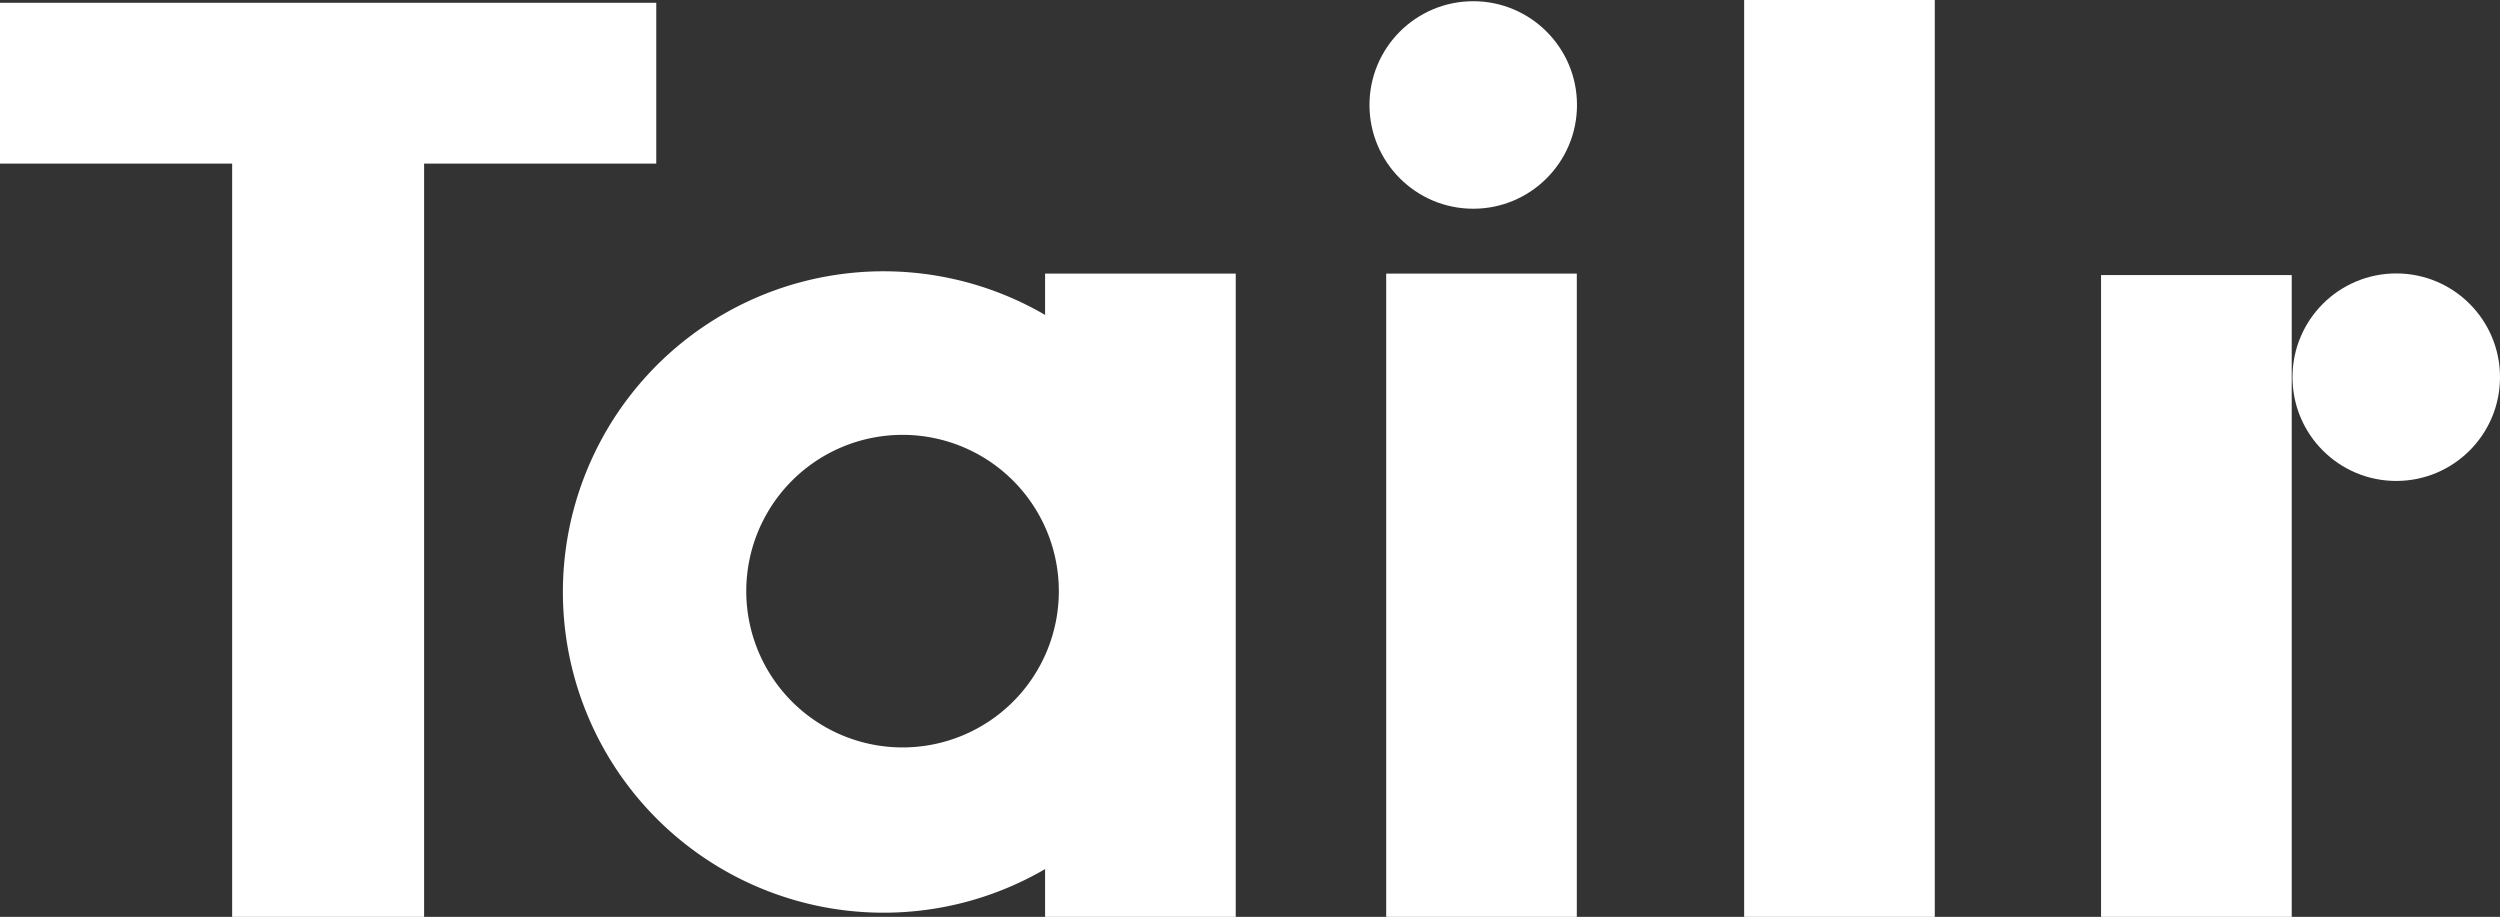
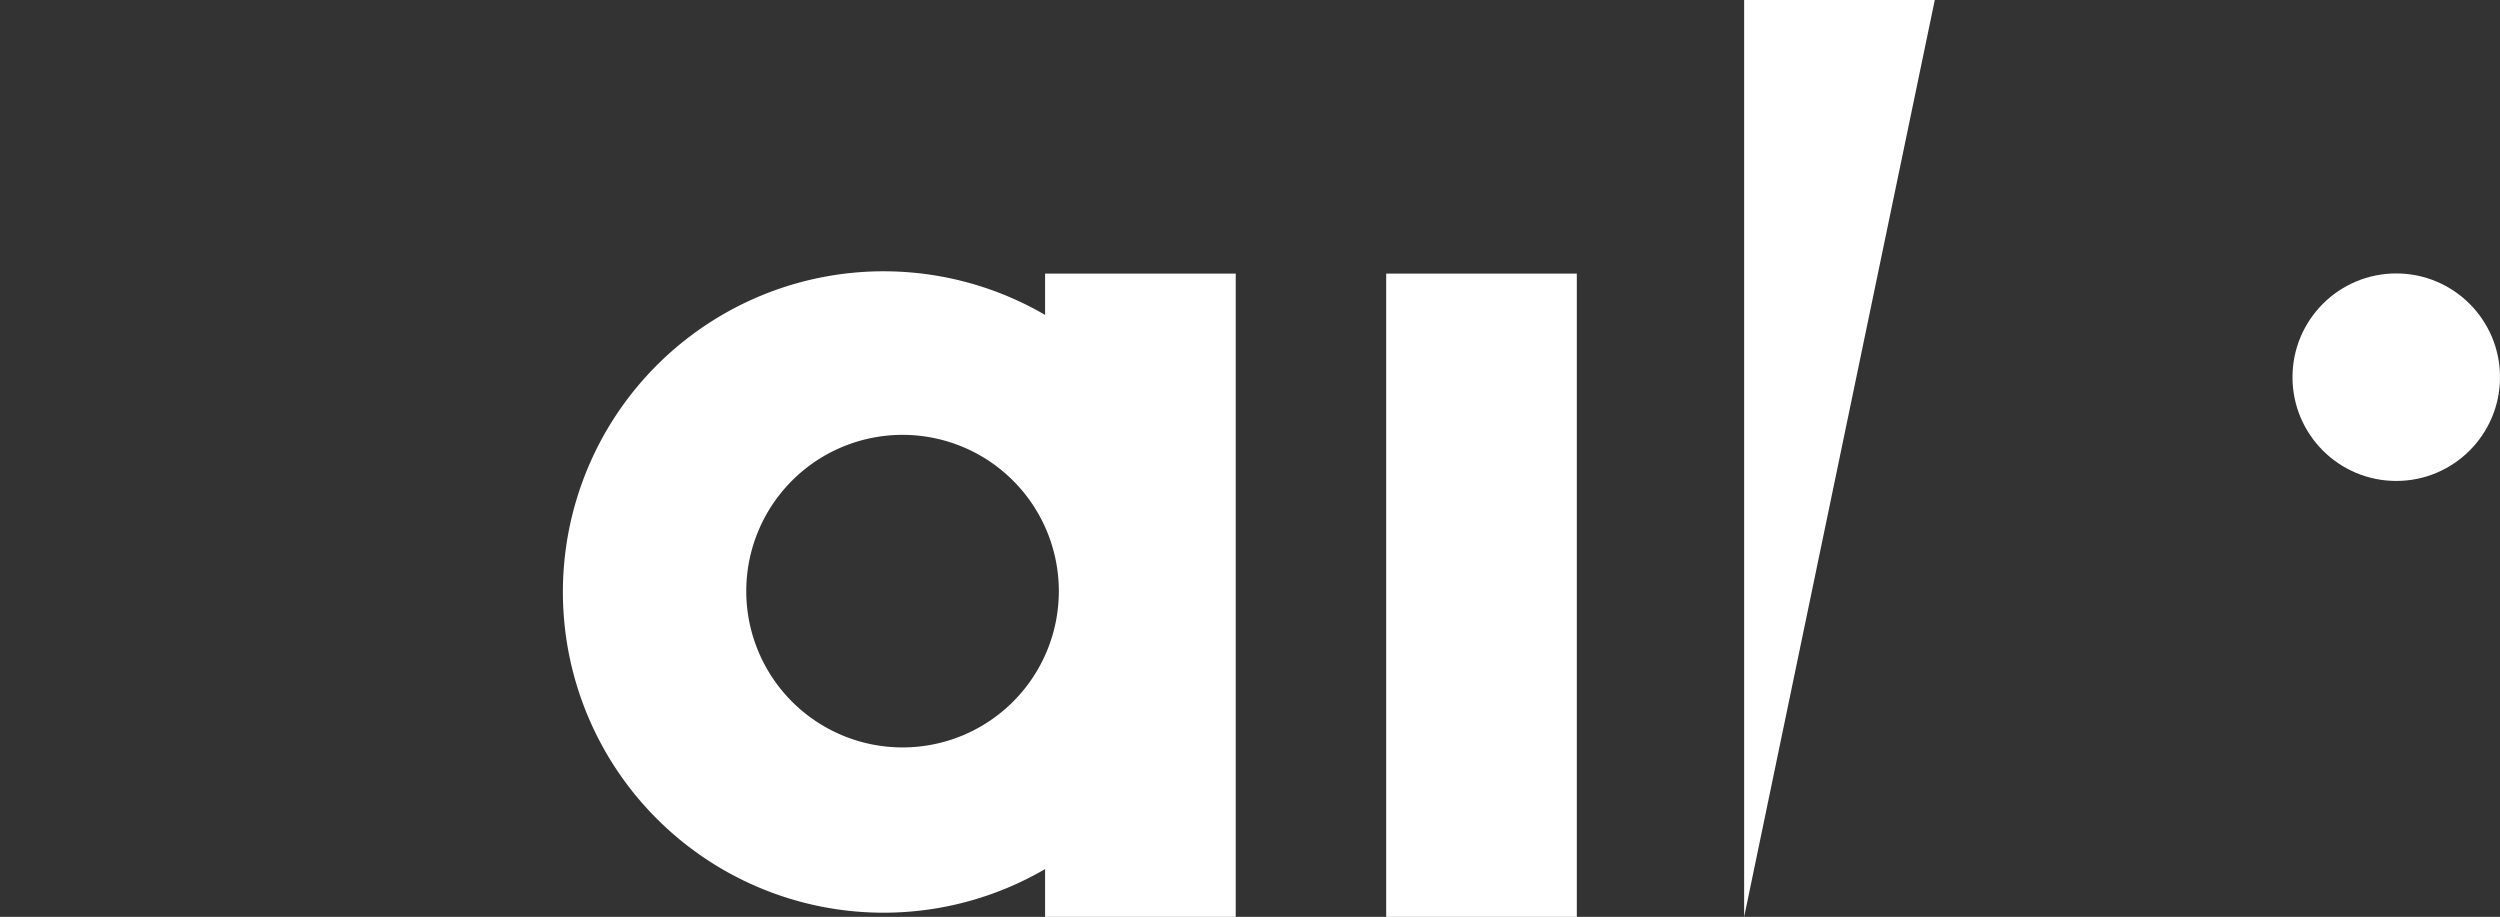
<svg xmlns="http://www.w3.org/2000/svg" id="Laag_1" data-name="Laag 1" viewBox="0 0 841.89 308.76">
  <rect x="0" y="0" width="841.89" height="308.76" fill="#333333" stroke="none" />
  <defs>
    <style>.cls-1{fill:#fff;}</style>
  </defs>
-   <path class="cls-1" d="M78.18,308.77V55.1H0V.94H221V55.1H142.82V308.77Z" />
  <path class="cls-1" d="M466.81,308.77V92.14H531V308.77Z" />
-   <path class="cls-1" d="M587.35,308.77V0h64.2V308.77" />
-   <circle class="cls-1" cx="496.12" cy="35.35" r="34.94" />
-   <path class="cls-1" d="M707.54,309.26V92.63h64.21V309.26Z" />
+   <path class="cls-1" d="M587.35,308.77V0h64.2" />
  <circle class="cls-1" cx="806.95" cy="127.02" r="34.94" />
  <path class="cls-1" d="M351.94,92.14v13.91a108,108,0,1,0,0,186.62v16.09h64.2V92.14Zm-48,159.56a52.63,52.63,0,1,1,52.63-52.63A52.62,52.62,0,0,1,303.94,251.7Z" />
</svg>